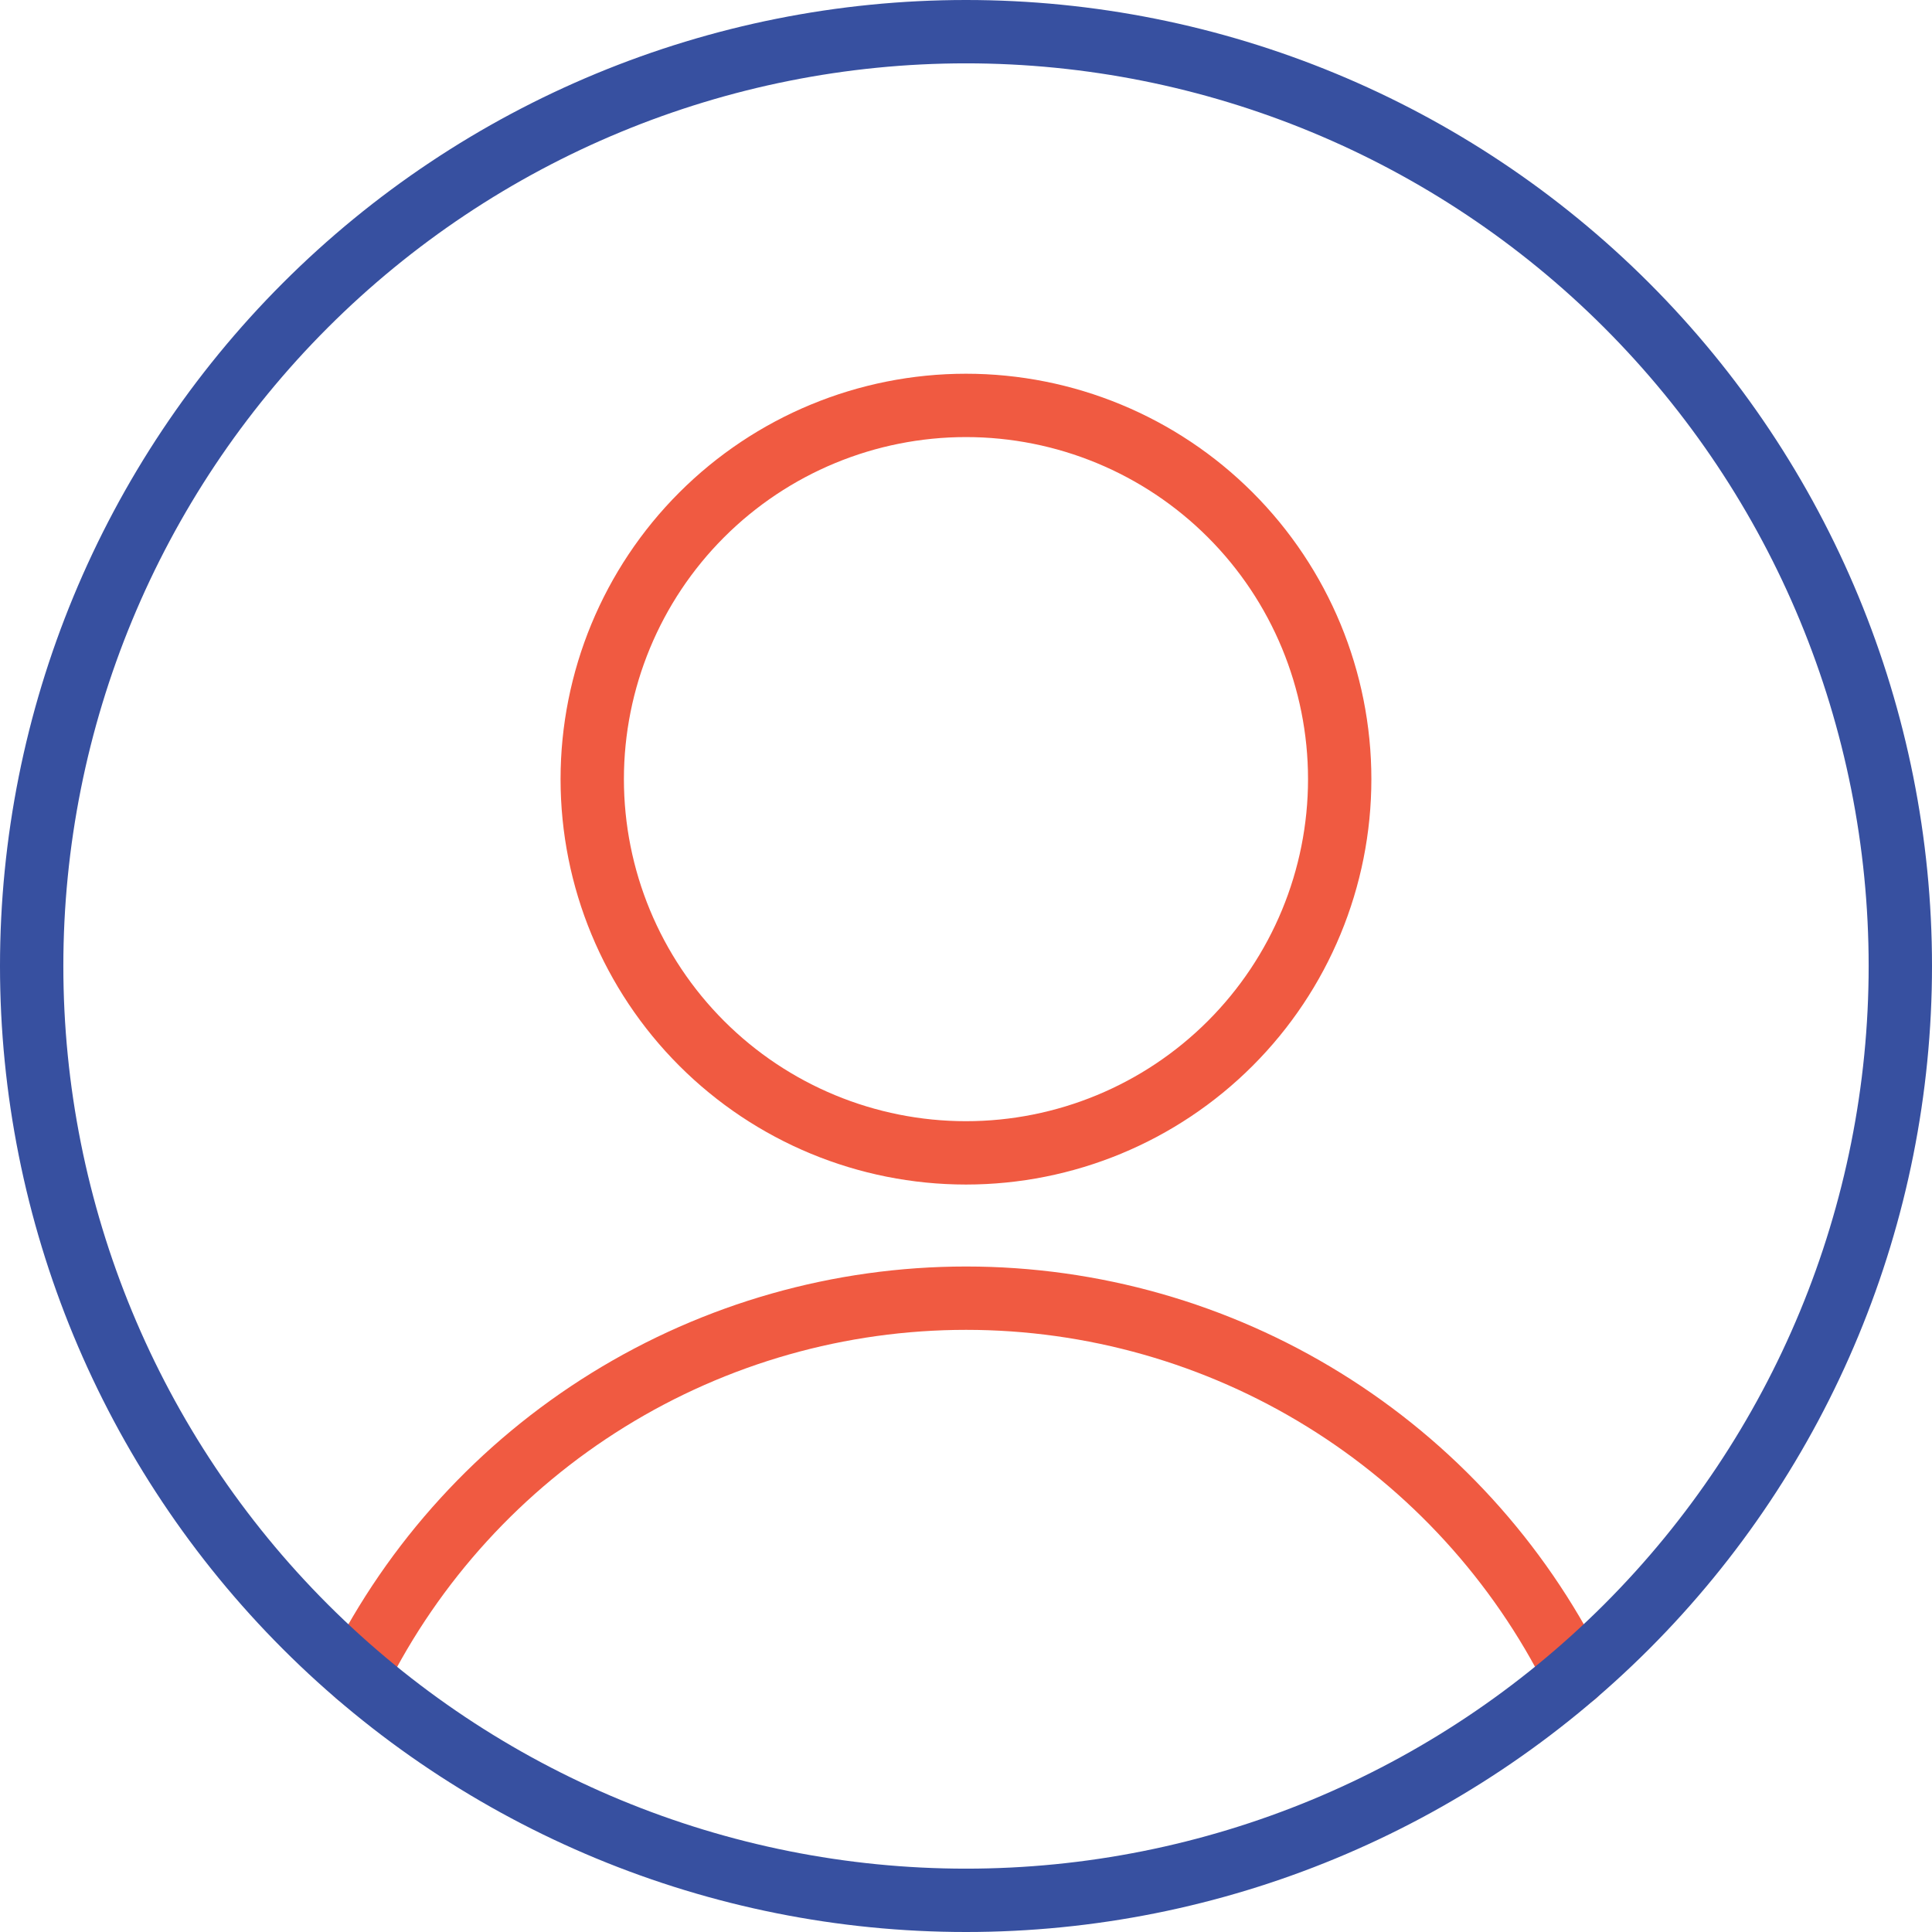
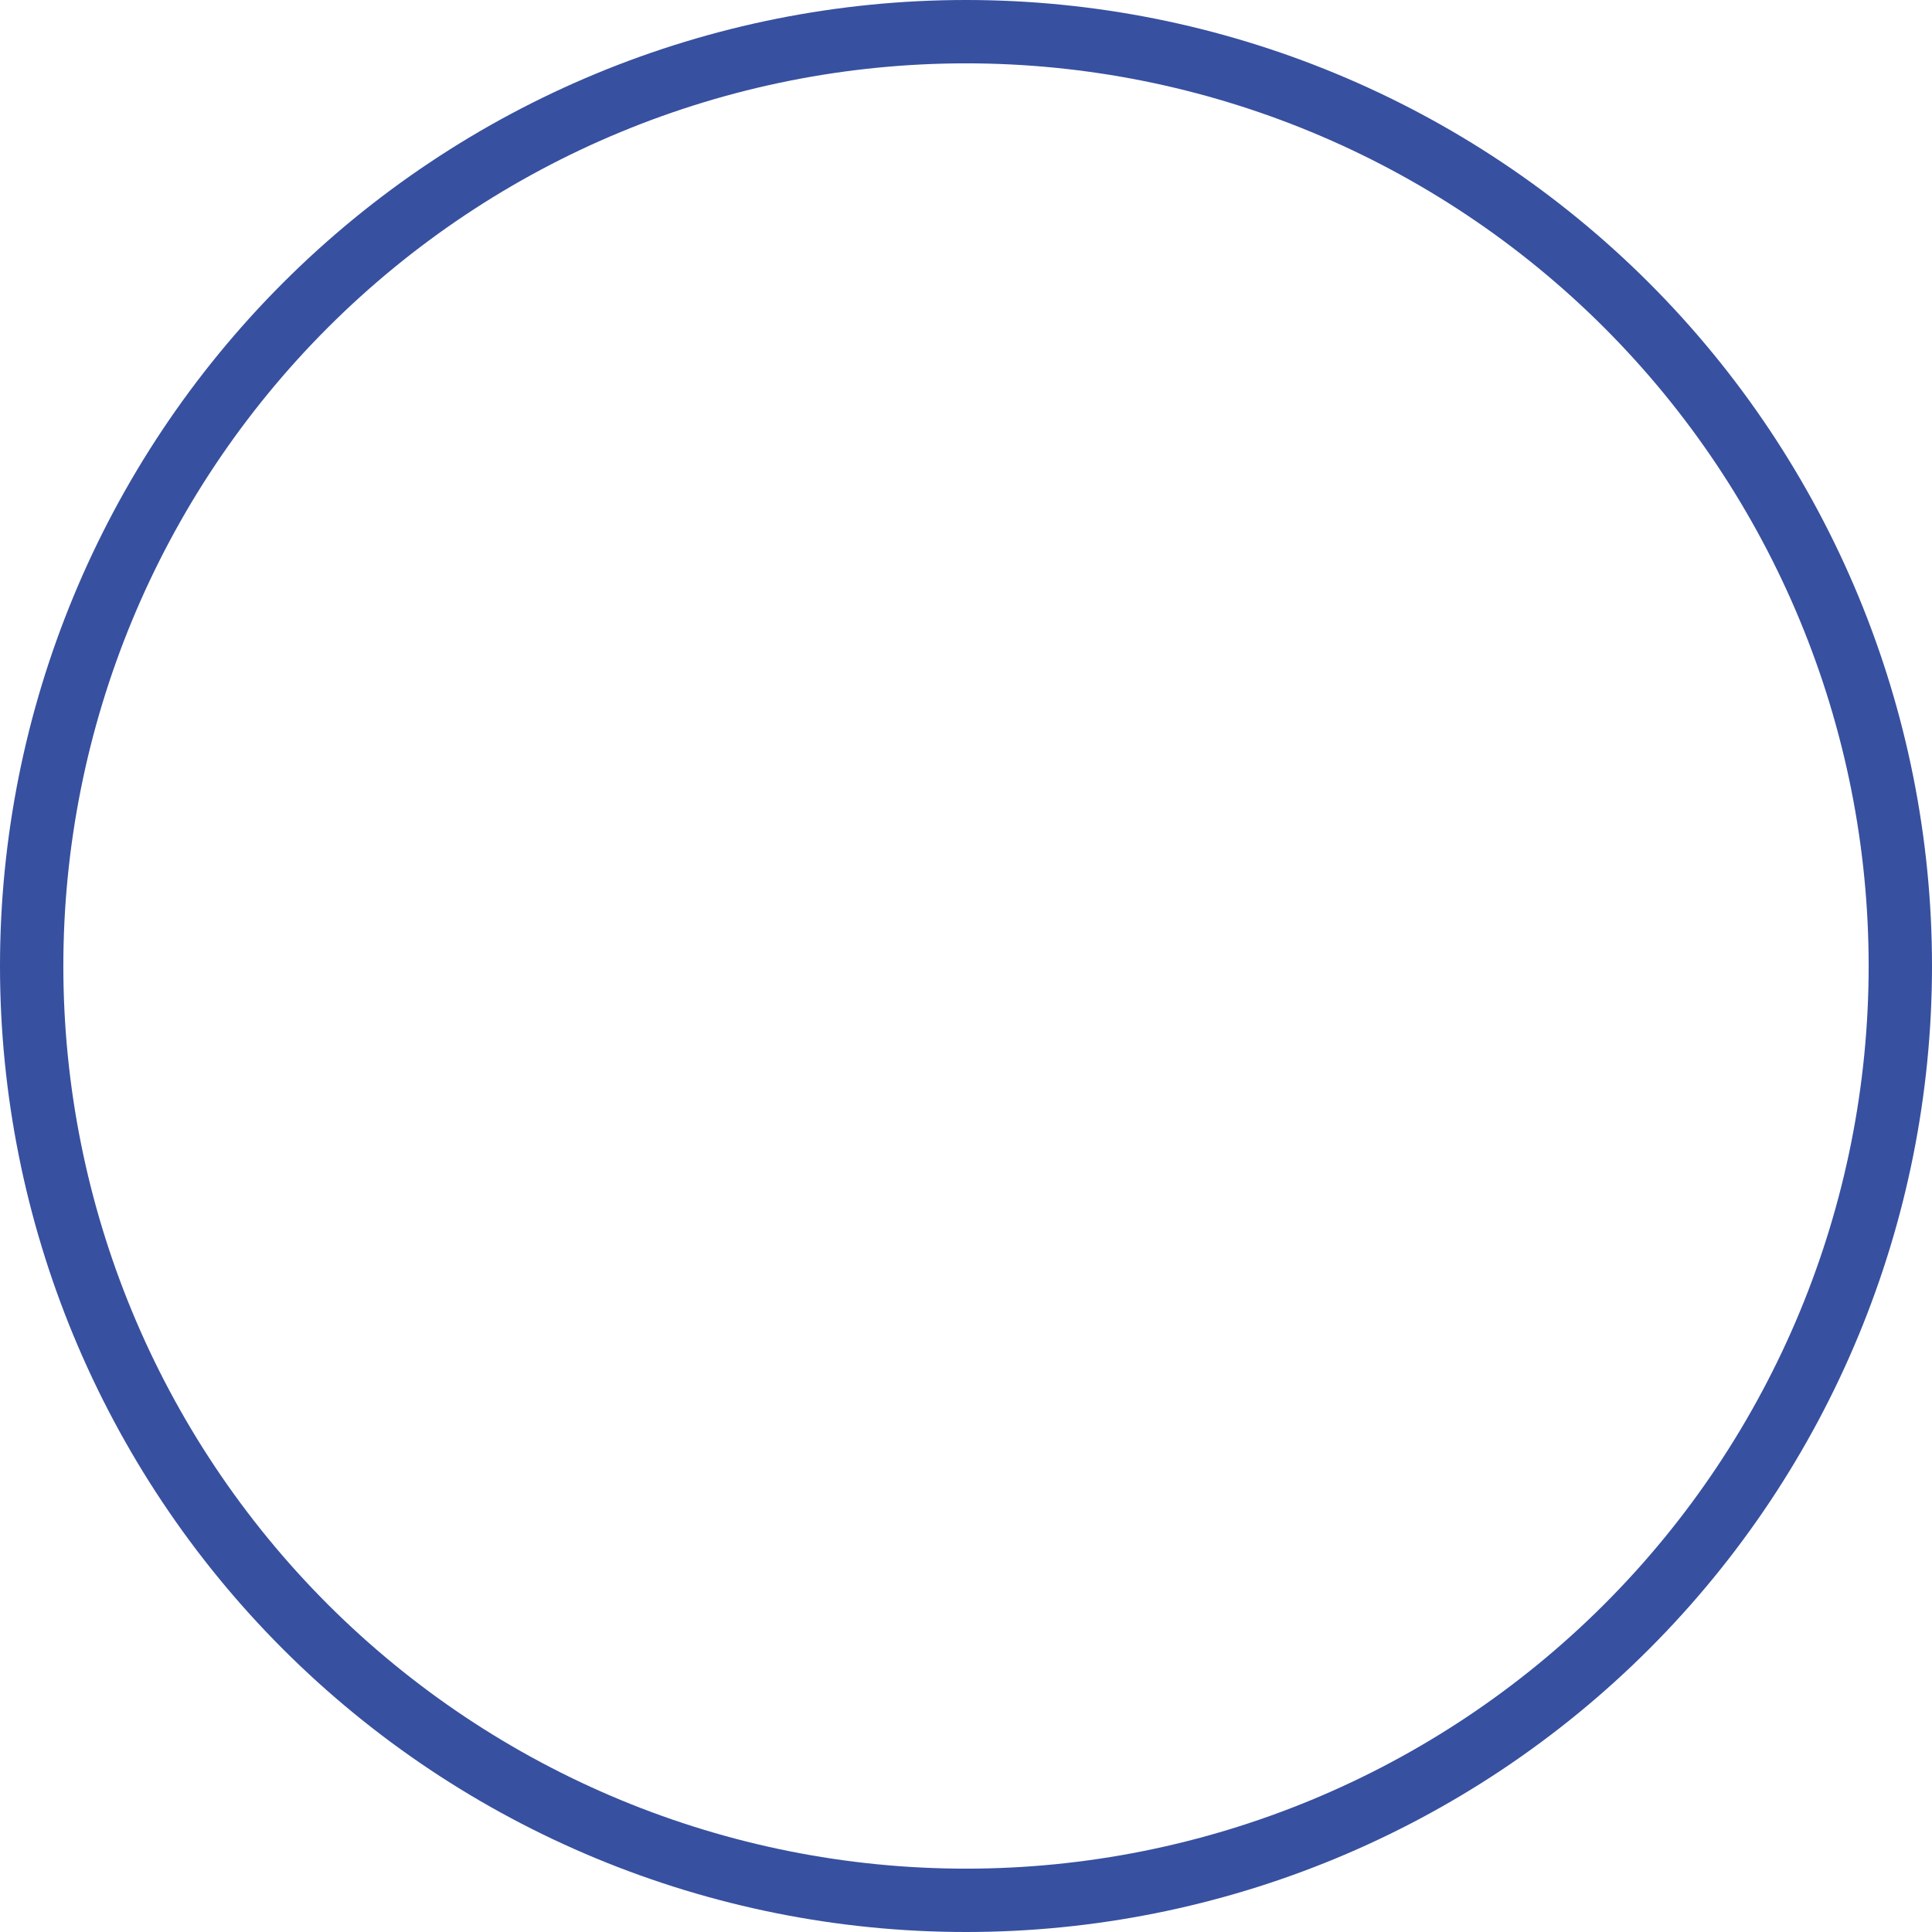
<svg xmlns="http://www.w3.org/2000/svg" width="61" height="61" viewBox="0 0 61 61" fill="none">
-   <path d="M18.699 24.6C18.699 27.73 19.942 30.731 22.155 32.944C24.368 35.157 27.37 36.4 30.499 36.4C33.629 36.4 36.63 35.157 38.843 32.944C41.056 30.731 42.299 27.73 42.299 24.6C42.299 21.471 41.056 18.469 38.843 16.256C36.63 14.043 33.629 12.8 30.499 12.8C27.37 12.8 24.368 14.043 22.155 16.256C19.942 18.469 18.699 21.471 18.699 24.6Z" stroke="#F05A41" stroke-width="2" stroke-linecap="round" stroke-linejoin="round" />
-   <path d="M49.726 52.877C47.943 49.305 45.2 46.3 41.804 44.2C38.409 42.1 34.496 40.988 30.503 40.988C26.511 40.988 22.598 42.1 19.203 44.2C15.807 46.3 13.064 49.305 11.281 52.877" stroke="#F05A41" stroke-width="2" stroke-linecap="round" stroke-linejoin="round" />
  <path d="M1 30.5C1 38.324 4.108 45.827 9.64 51.36C15.173 56.892 22.676 60 30.5 60C38.324 60 45.827 56.892 51.36 51.36C56.892 45.827 60 38.324 60 30.5C60 22.676 56.892 15.173 51.36 9.64C45.827 4.108 38.324 1 30.5 1C22.676 1 15.173 4.108 9.64 9.64C4.108 15.173 1 22.676 1 30.5Z" stroke="#3750A0" stroke-width="2" stroke-linecap="round" stroke-linejoin="round" />
</svg>